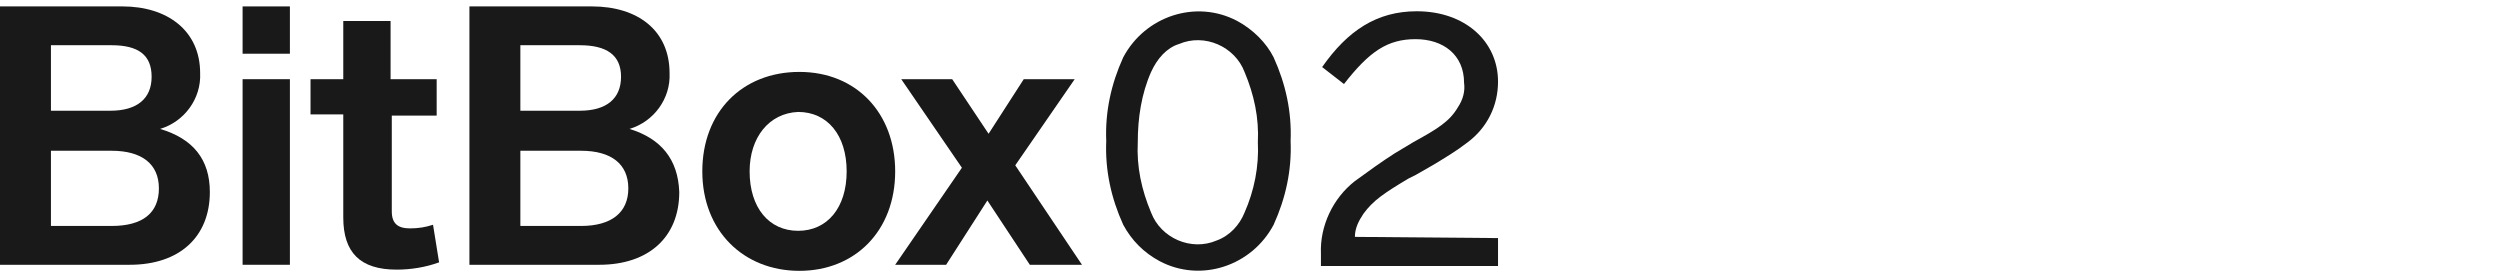
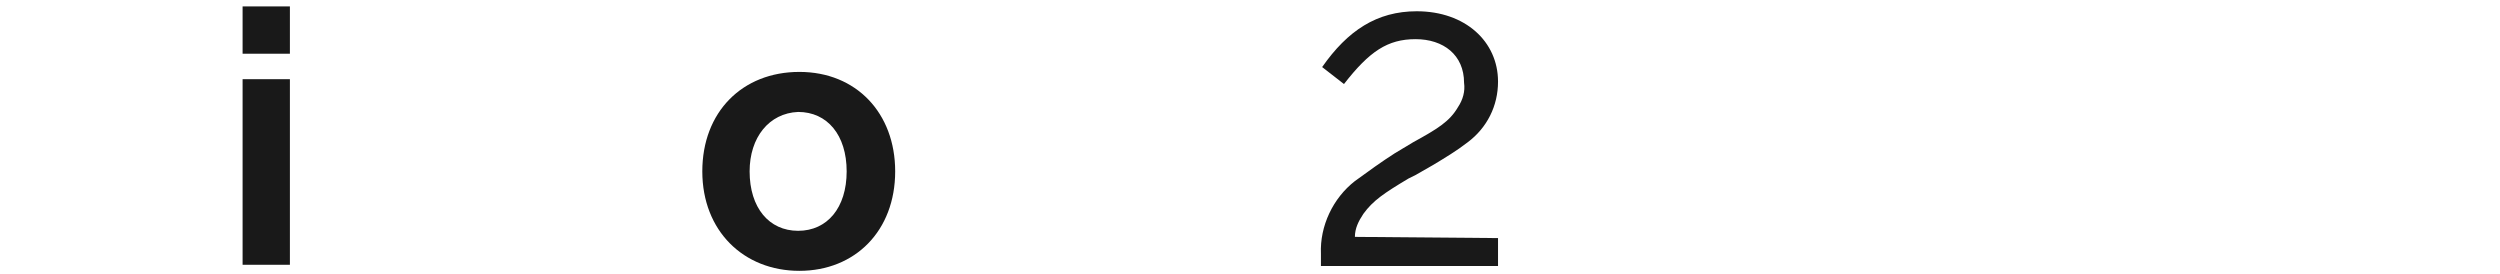
<svg xmlns="http://www.w3.org/2000/svg" width="100%" height="100%" viewBox="0 0 1405 154" version="1.1" xml:space="preserve" style="fill-rule:evenodd;clip-rule:evenodd;stroke-linejoin:round;stroke-miterlimit:2;">
-   <path d="M715.779,32.234C722.595,47.23 726.006,62.911 725.323,79.272C726.006,95.631 722.595,111.311 715.779,126.307C703.508,149.487 674.879,159.03 651.701,146.758C642.839,141.987 636.021,135.168 631.25,126.307C624.434,111.311 621.023,95.631 621.707,79.272C621.023,62.911 624.434,47.23 631.25,32.234C643.521,9.056 672.15,-0.487 695.328,11.784C704.19,16.555 711.688,24.055 715.779,32.234ZM646.927,40.414C641.474,52.685 639.429,66.318 639.429,79.952C638.747,93.587 641.474,106.538 646.927,119.491C652.381,133.805 669.423,141.304 683.739,135.169C691.238,132.442 696.691,126.308 699.42,119.491C704.872,107.22 707.6,93.587 706.917,79.952C707.6,66.319 704.872,53.367 699.42,40.414C693.965,26.1 676.923,18.6 662.607,24.735C655.789,26.78 650.336,32.915 646.927,40.414Z" style="fill:rgb(25,25,25);fill-rule:nonzero;" />
  <path d="M841.891,133.805L841.891,149.487L742.365,149.487L742.365,142.669C741.683,126.991 749.181,111.314 761.452,101.769C768.951,96.316 776.449,90.863 783.948,86.089L794.175,79.954C807.809,72.454 814.624,68.365 819.398,60.184C822.125,56.094 823.488,51.323 822.806,46.549C822.806,30.87 811.217,22.008 795.537,22.008C779.858,22.008 769.634,28.825 755.317,47.231L743.046,37.688C757.36,17.238 773.722,6.331 796.218,6.331C823.486,6.331 841.891,23.374 841.891,45.869C841.891,59.503 835.756,71.772 824.849,79.954C818.714,84.725 811.897,88.815 805.08,92.905L795.535,98.36L791.445,100.405C777.811,108.585 771.675,112.675 766.222,120.173C763.493,124.265 761.45,128.355 761.45,133.126L841.891,133.805Z" style="fill:rgb(25,25,25);fill-rule:nonzero;" />
-   <path d="M62.716,126.989C80.44,126.989 89.302,119.491 89.302,105.856C89.302,92.221 79.758,84.723 62.716,84.723L28.631,84.723L28.631,126.989L62.716,126.989ZM28.631,62.229L62.034,62.229C77.03,62.229 85.211,55.413 85.211,43.141C85.211,30.87 77.713,25.417 62.716,25.417L28.631,25.417L28.631,62.229ZM117.932,107.903C117.932,133.126 100.89,148.803 72.94,148.803L0,148.803L0,3.604L68.851,3.604C94.075,3.604 112.479,17.238 112.479,41.096C113.162,55.411 103.619,68.365 89.984,72.453C108.388,77.907 117.932,89.497 117.932,107.903" style="fill:rgb(25,25,25);fill-rule:nonzero;" />
  <rect x="136.338" y="3.604" width="26.586" height="26.586" style="fill:rgb(25,25,25);" />
  <rect x="136.338" y="44.504" width="26.586" height="104.299" style="fill:rgb(25,25,25);" />
-   <path d="M246.772,147.44C239.273,150.169 231.093,151.532 222.914,151.532C202.463,151.532 192.92,141.987 192.92,122.218L192.92,64.275L174.514,64.275L174.514,44.505L192.92,44.505L192.92,11.784L219.506,11.784L219.506,44.505L245.41,44.505L245.41,64.956L220.186,64.956L220.186,118.811C220.186,125.627 223.594,128.354 230.413,128.354C235.184,128.354 239.273,127.672 243.364,126.309L246.772,147.44Z" style="fill:rgb(25,25,25);fill-rule:nonzero;" />
-   <path d="M326.53,126.989C343.572,126.989 353.117,119.491 353.117,105.856C353.117,92.221 343.572,84.723 326.53,84.723L292.445,84.723L292.445,126.989L326.53,126.989ZM292.445,62.229L325.848,62.229C340.845,62.229 349.026,55.413 349.026,43.141C349.026,30.87 340.845,25.417 325.848,25.417L292.445,25.417L292.445,62.229ZM381.747,107.903C381.747,133.126 364.705,148.803 336.756,148.803L263.815,148.803L263.815,3.604L332.667,3.604C358.57,3.604 376.296,17.238 376.296,41.096C376.978,55.411 367.434,68.365 353.8,72.453C371.521,77.907 381.065,89.497 381.747,107.903" style="fill:rgb(25,25,25);fill-rule:nonzero;" />
  <path d="M421.285,96.313C421.285,116.764 432.194,129.715 448.555,129.715C464.916,129.715 475.824,116.764 475.824,96.313C475.824,75.863 464.917,62.911 448.555,62.911C432.195,63.592 421.285,77.227 421.285,96.313M503.09,96.313C503.09,129.715 480.595,152.211 449.236,152.211C417.877,152.211 394.698,129.715 394.698,96.313C394.698,62.911 417.194,40.415 449.236,40.415C481.277,40.414 503.09,63.592 503.09,96.313" style="fill:rgb(25,25,25);fill-rule:nonzero;" />
-   <path d="M578.758,148.803L554.899,112.674L531.722,148.803L503.09,148.803L540.583,94.268L506.499,44.504L535.13,44.504L555.58,75.182L575.35,44.504L603.981,44.504L570.578,92.905L608.071,148.803L578.758,148.803Z" style="fill:rgb(25,25,25);fill-rule:nonzero;" />
</svg>